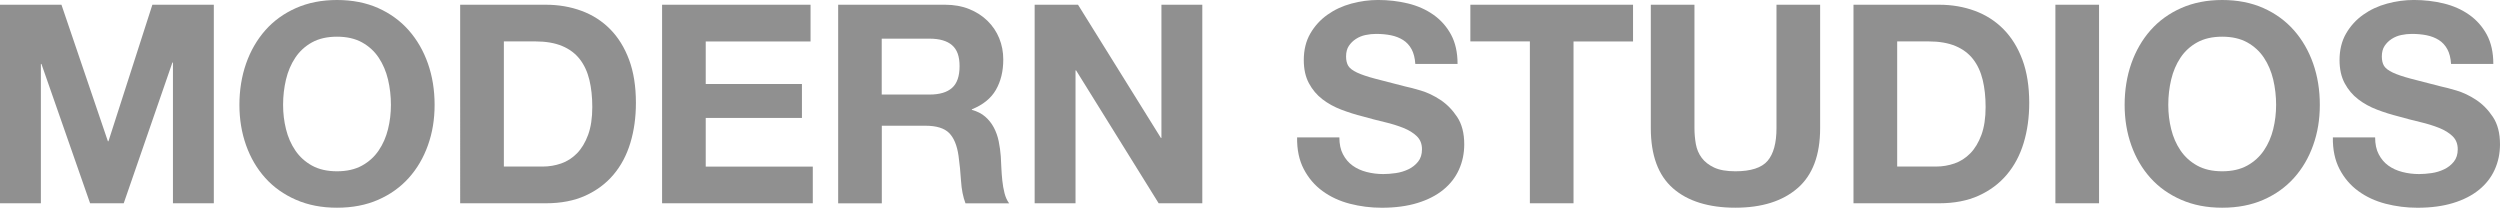
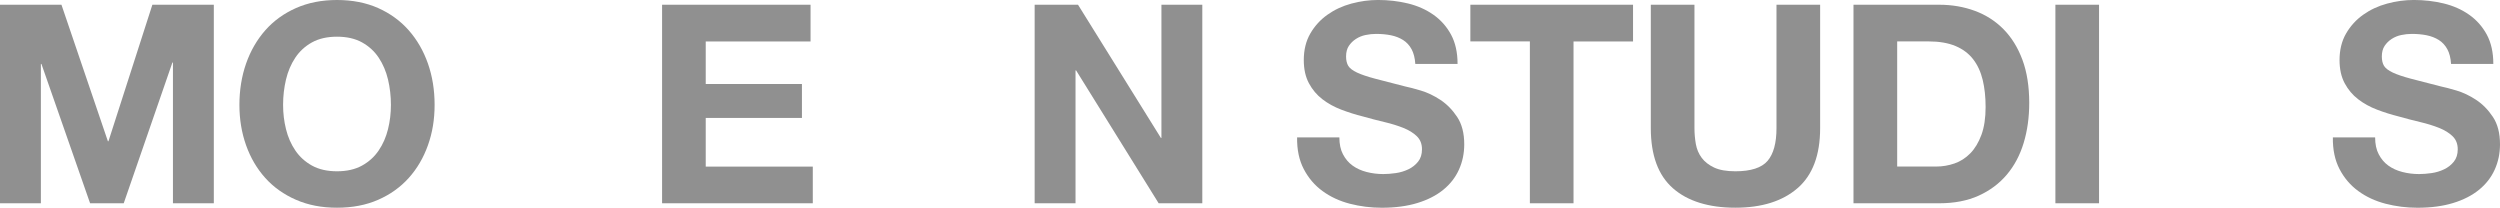
<svg xmlns="http://www.w3.org/2000/svg" id="Ebene_1" data-name="Ebene 1" viewBox="0 0 902.72 75">
  <defs>
    <style>
      .cls-1 {
        fill: #909090;
      }
    </style>
  </defs>
  <path class="cls-1" d="M22.19,1.71l16.77,49.3h.2L55.02,1.71h22.19v71.69h-14.76V22.59h-.2l-17.57,50.8h-12.15L14.96,23.09h-.2v50.3H0V1.71h22.19Z" />
  <path class="cls-1" d="M88.86,22.94c1.61-4.58,3.92-8.58,6.93-12,3.01-3.41,6.71-6.09,11.09-8.03,4.38-1.94,9.32-2.91,14.81-2.91s10.51.97,14.86,2.91c4.35,1.94,8.03,4.62,11.04,8.03,3.01,3.42,5.32,7.42,6.93,12,1.61,4.59,2.41,9.56,2.41,14.91s-.8,10.09-2.41,14.61c-1.61,4.52-3.92,8.45-6.93,11.8-3.01,3.35-6.69,5.97-11.04,7.88-4.35,1.91-9.3,2.86-14.86,2.86s-10.43-.95-14.81-2.86c-4.38-1.91-8.08-4.53-11.09-7.88-3.01-3.35-5.32-7.28-6.93-11.8-1.61-4.52-2.41-9.39-2.41-14.61s.8-10.32,2.41-14.91ZM103.27,46.64c.7,2.85,1.82,5.41,3.36,7.68,1.54,2.28,3.55,4.1,6.02,5.47,2.48,1.37,5.49,2.06,9.04,2.06s6.56-.69,9.04-2.06c2.48-1.37,4.48-3.2,6.02-5.47,1.54-2.27,2.66-4.84,3.36-7.68.7-2.84,1.05-5.77,1.05-8.79s-.35-6.19-1.05-9.14c-.7-2.94-1.83-5.57-3.36-7.88-1.54-2.31-3.55-4.15-6.02-5.52-2.48-1.37-5.49-2.06-9.04-2.06s-6.56.69-9.04,2.06-4.48,3.21-6.02,5.52c-1.54,2.31-2.66,4.94-3.36,7.88-.7,2.95-1.05,5.99-1.05,9.14s.35,5.94,1.05,8.79Z" />
-   <path class="cls-1" d="M197.09,1.71c4.62,0,8.92.74,12.9,2.21,3.98,1.47,7.43,3.68,10.34,6.63s5.19,6.63,6.83,11.04c1.64,4.42,2.46,9.6,2.46,15.56,0,5.22-.67,10.04-2.01,14.46-1.34,4.42-3.36,8.23-6.08,11.45-2.71,3.21-6.09,5.74-10.14,7.58-4.05,1.84-8.82,2.76-14.31,2.76h-30.92V1.71h30.92ZM195.99,60.14c2.27,0,4.48-.37,6.63-1.11,2.14-.74,4.05-1.96,5.72-3.66,1.67-1.71,3.01-3.93,4.02-6.68,1.01-2.75,1.51-6.09,1.51-10.04,0-3.61-.35-6.88-1.05-9.79-.7-2.91-1.86-5.41-3.46-7.48-1.61-2.07-3.73-3.66-6.38-4.77-2.65-1.11-5.91-1.66-9.79-1.66h-11.25v45.18h14.06Z" />
  <path class="cls-1" d="M292.68,1.71v13.26h-37.85v15.36h34.74v12.25h-34.74v17.57h38.66v13.25h-54.42V1.71h53.62Z" />
-   <path class="cls-1" d="M341.27,1.71c3.21,0,6.11.52,8.69,1.56,2.58,1.04,4.78,2.46,6.63,4.27,1.84,1.81,3.25,3.9,4.22,6.28.97,2.38,1.46,4.94,1.46,7.68,0,4.22-.89,7.87-2.66,10.94-1.77,3.08-4.67,5.42-8.68,7.03v.2c1.94.54,3.55,1.35,4.82,2.46,1.27,1.11,2.31,2.41,3.11,3.92.8,1.51,1.39,3.16,1.76,4.97.37,1.81.62,3.62.75,5.42.07,1.14.13,2.48.2,4.02.07,1.54.18,3.11.35,4.72.17,1.61.43,3.13.8,4.57.37,1.44.92,2.66,1.66,3.66h-15.76c-.87-2.28-1.41-4.99-1.61-8.13-.2-3.15-.5-6.16-.9-9.04-.54-3.75-1.67-6.49-3.41-8.23-1.74-1.74-4.59-2.61-8.53-2.61h-15.76v28.01h-15.76V1.71h38.66ZM335.65,34.14c3.62,0,6.33-.8,8.13-2.41,1.81-1.61,2.71-4.22,2.71-7.83s-.9-6.01-2.71-7.58c-1.81-1.57-4.52-2.36-8.13-2.36h-17.27v20.18h17.27Z" />
  <path class="cls-1" d="M389.26,1.71l29.92,48.09h.2V1.71h14.76v71.69h-15.76l-29.82-47.99h-.2v47.99h-14.76V1.71h15.66Z" />
  <path class="cls-1" d="M484.94,55.72c.87,1.68,2.02,3.03,3.46,4.07s3.13,1.81,5.07,2.31c1.94.5,3.95.75,6.02.75,1.41,0,2.91-.12,4.52-.35,1.61-.23,3.11-.69,4.52-1.36,1.41-.67,2.58-1.59,3.52-2.76.94-1.17,1.41-2.66,1.41-4.47,0-1.94-.62-3.52-1.86-4.72-1.24-1.2-2.86-2.21-4.87-3.01s-4.29-1.51-6.83-2.11-5.12-1.27-7.73-2.01c-2.68-.67-5.29-1.49-7.83-2.46-2.55-.97-4.82-2.22-6.83-3.76-2.01-1.54-3.63-3.46-4.87-5.77-1.24-2.31-1.86-5.1-1.86-8.38,0-3.68.79-6.88,2.36-9.59s3.63-4.97,6.18-6.78c2.54-1.81,5.42-3.15,8.63-4.02,3.21-.87,6.43-1.31,9.64-1.31,3.75,0,7.35.42,10.79,1.25,3.45.84,6.51,2.19,9.19,4.07,2.68,1.88,4.8,4.27,6.38,7.18,1.57,2.91,2.36,6.44,2.36,10.59h-15.26c-.13-2.14-.59-3.92-1.35-5.32-.77-1.41-1.79-2.51-3.06-3.31-1.27-.8-2.73-1.37-4.37-1.71-1.64-.33-3.43-.5-5.37-.5-1.27,0-2.55.13-3.82.4-1.27.27-2.43.74-3.46,1.41-1.04.67-1.89,1.51-2.56,2.51-.67,1-1.01,2.28-1.01,3.82,0,1.41.27,2.54.8,3.41.54.87,1.59,1.67,3.16,2.41,1.57.74,3.75,1.47,6.53,2.21,2.78.74,6.41,1.67,10.89,2.81,1.34.27,3.19.75,5.57,1.46,2.37.7,4.73,1.82,7.08,3.36,2.34,1.54,4.37,3.6,6.08,6.18,1.71,2.58,2.56,5.87,2.56,9.89,0,3.28-.64,6.32-1.91,9.14-1.27,2.81-3.16,5.24-5.67,7.28-2.51,2.04-5.62,3.63-9.34,4.77s-8.02,1.71-12.9,1.71c-3.95,0-7.78-.49-11.5-1.45-3.72-.97-7-2.49-9.84-4.57-2.85-2.07-5.1-4.72-6.78-7.93s-2.48-7.03-2.41-11.45h15.26c0,2.41.43,4.45,1.31,6.12Z" />
  <path class="cls-1" d="M530.93,14.96V1.71h58.74v13.26h-21.49v58.43h-15.76V14.96h-21.49Z" />
  <path class="cls-1" d="M649.1,67.92c-5.42,4.72-12.92,7.08-22.49,7.08s-17.22-2.34-22.54-7.03c-5.32-4.68-7.98-11.91-7.98-21.69V1.71h15.76v44.58c0,1.94.17,3.85.5,5.72.33,1.87,1.04,3.53,2.11,4.97,1.07,1.44,2.56,2.61,4.47,3.51,1.91.9,4.47,1.36,7.68,1.36,5.62,0,9.5-1.26,11.65-3.77,2.14-2.51,3.21-6.44,3.21-11.8V1.71h15.76v44.58c0,9.71-2.71,16.92-8.13,21.64Z" />
  <path class="cls-1" d="M700.2,1.71c4.62,0,8.92.74,12.9,2.21,3.98,1.47,7.43,3.68,10.34,6.63s5.19,6.63,6.83,11.04c1.64,4.42,2.46,9.6,2.46,15.56,0,5.22-.67,10.04-2.01,14.46-1.34,4.42-3.36,8.23-6.08,11.45-2.71,3.21-6.09,5.74-10.14,7.58-4.05,1.84-8.82,2.76-14.31,2.76h-30.92V1.71h30.92ZM699.1,60.14c2.27,0,4.48-.37,6.63-1.11,2.14-.74,4.05-1.96,5.72-3.66,1.67-1.71,3.01-3.93,4.02-6.68,1.01-2.75,1.51-6.09,1.51-10.04,0-3.61-.35-6.88-1.05-9.79-.7-2.91-1.86-5.41-3.46-7.48-1.61-2.07-3.73-3.66-6.38-4.77-2.65-1.11-5.91-1.66-9.79-1.66h-11.25v45.18h14.06Z" />
  <path class="cls-1" d="M757.94,1.71v71.69h-15.76V1.71h15.76Z" />
-   <path class="cls-1" d="M769.59,22.94c1.61-4.58,3.92-8.58,6.93-12,3.01-3.41,6.71-6.09,11.09-8.03,4.38-1.94,9.32-2.91,14.81-2.91s10.51.97,14.86,2.91c4.35,1.94,8.03,4.62,11.04,8.03,3.01,3.42,5.32,7.42,6.93,12,1.61,4.59,2.41,9.56,2.41,14.91s-.8,10.09-2.41,14.61c-1.61,4.52-3.92,8.45-6.93,11.8-3.01,3.35-6.69,5.97-11.04,7.88-4.35,1.91-9.3,2.86-14.86,2.86s-10.43-.95-14.81-2.86c-4.38-1.91-8.08-4.53-11.09-7.88-3.01-3.35-5.32-7.28-6.93-11.8-1.61-4.52-2.41-9.39-2.41-14.61s.8-10.32,2.41-14.91ZM783.99,46.64c.7,2.85,1.82,5.41,3.36,7.68,1.54,2.28,3.55,4.1,6.02,5.47,2.48,1.37,5.49,2.06,9.04,2.06s6.56-.69,9.04-2.06c2.48-1.37,4.48-3.2,6.02-5.47,1.54-2.27,2.66-4.84,3.36-7.68.7-2.84,1.05-5.77,1.05-8.79s-.35-6.19-1.05-9.14c-.7-2.94-1.83-5.57-3.36-7.88-1.54-2.31-3.55-4.15-6.02-5.52-2.48-1.37-5.49-2.06-9.04-2.06s-6.56.69-9.04,2.06c-2.48,1.37-4.48,3.21-6.02,5.52-1.54,2.31-2.66,4.94-3.36,7.88-.7,2.95-1.05,5.99-1.05,9.14s.35,5.94,1.05,8.79Z" />
  <path class="cls-1" d="M858.94,55.72c.87,1.68,2.02,3.03,3.46,4.07s3.13,1.81,5.07,2.31c1.94.5,3.95.75,6.02.75,1.41,0,2.91-.12,4.52-.35,1.61-.23,3.11-.69,4.52-1.36,1.41-.67,2.58-1.59,3.52-2.76.94-1.17,1.41-2.66,1.41-4.47,0-1.94-.62-3.52-1.86-4.72-1.24-1.2-2.86-2.21-4.87-3.01s-4.29-1.51-6.83-2.11-5.12-1.27-7.73-2.01c-2.68-.67-5.29-1.49-7.83-2.46-2.55-.97-4.82-2.22-6.83-3.76-2.01-1.54-3.63-3.46-4.87-5.77-1.24-2.31-1.86-5.1-1.86-8.38,0-3.68.79-6.88,2.36-9.59s3.63-4.97,6.18-6.78c2.54-1.81,5.42-3.15,8.63-4.02,3.21-.87,6.43-1.31,9.64-1.31,3.75,0,7.35.42,10.79,1.25,3.45.84,6.51,2.19,9.19,4.07,2.68,1.88,4.8,4.27,6.38,7.18,1.57,2.91,2.36,6.44,2.36,10.59h-15.26c-.13-2.14-.59-3.92-1.35-5.32-.77-1.41-1.79-2.51-3.06-3.31-1.27-.8-2.73-1.37-4.37-1.71-1.64-.33-3.43-.5-5.37-.5-1.27,0-2.55.13-3.82.4-1.27.27-2.43.74-3.46,1.41-1.04.67-1.89,1.51-2.56,2.51-.67,1-1.01,2.28-1.01,3.82,0,1.41.27,2.54.8,3.41.54.87,1.59,1.67,3.16,2.41,1.57.74,3.75,1.47,6.53,2.21,2.78.74,6.41,1.67,10.89,2.81,1.34.27,3.19.75,5.57,1.46,2.37.7,4.73,1.82,7.08,3.36,2.34,1.54,4.37,3.6,6.08,6.18,1.71,2.58,2.56,5.87,2.56,9.89,0,3.28-.64,6.32-1.91,9.14-1.27,2.81-3.16,5.24-5.67,7.28-2.51,2.04-5.62,3.63-9.34,4.77-3.72,1.14-8.02,1.71-12.9,1.71-3.95,0-7.78-.49-11.5-1.45-3.72-.97-7-2.49-9.84-4.57-2.85-2.07-5.1-4.72-6.78-7.93-1.67-3.21-2.48-7.03-2.41-11.45h15.26c0,2.41.43,4.45,1.31,6.12Z" />
</svg>